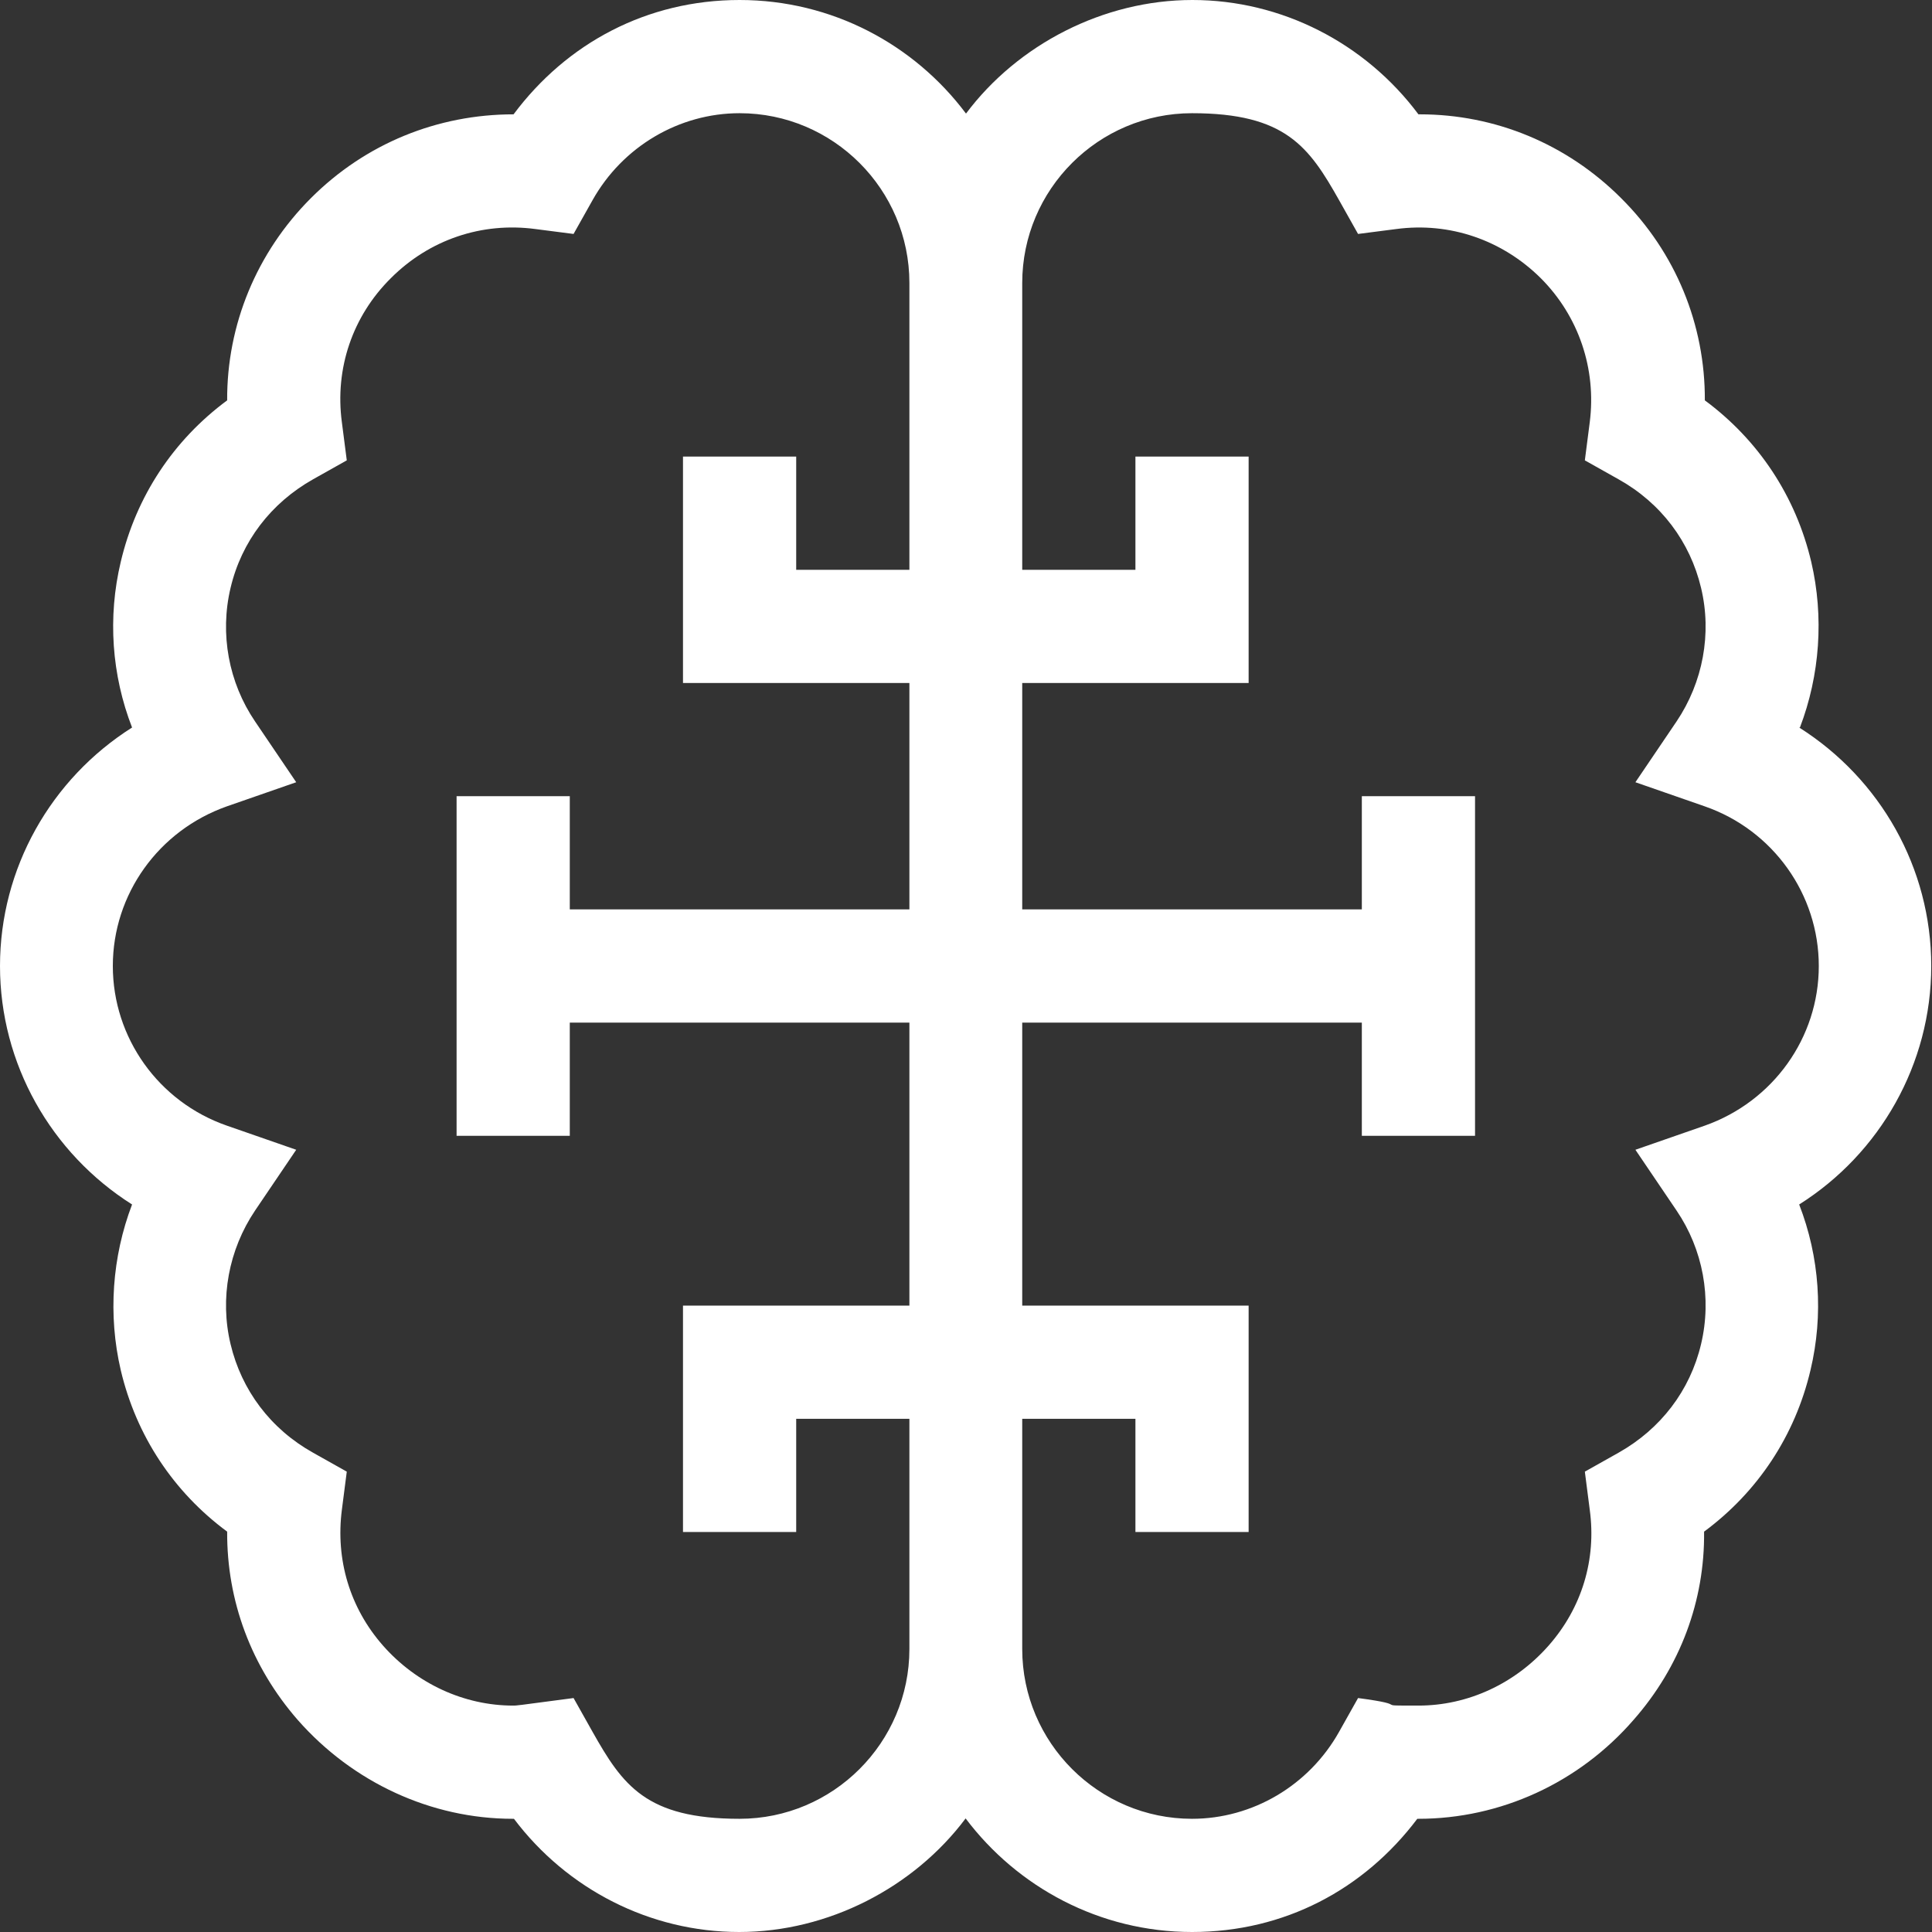
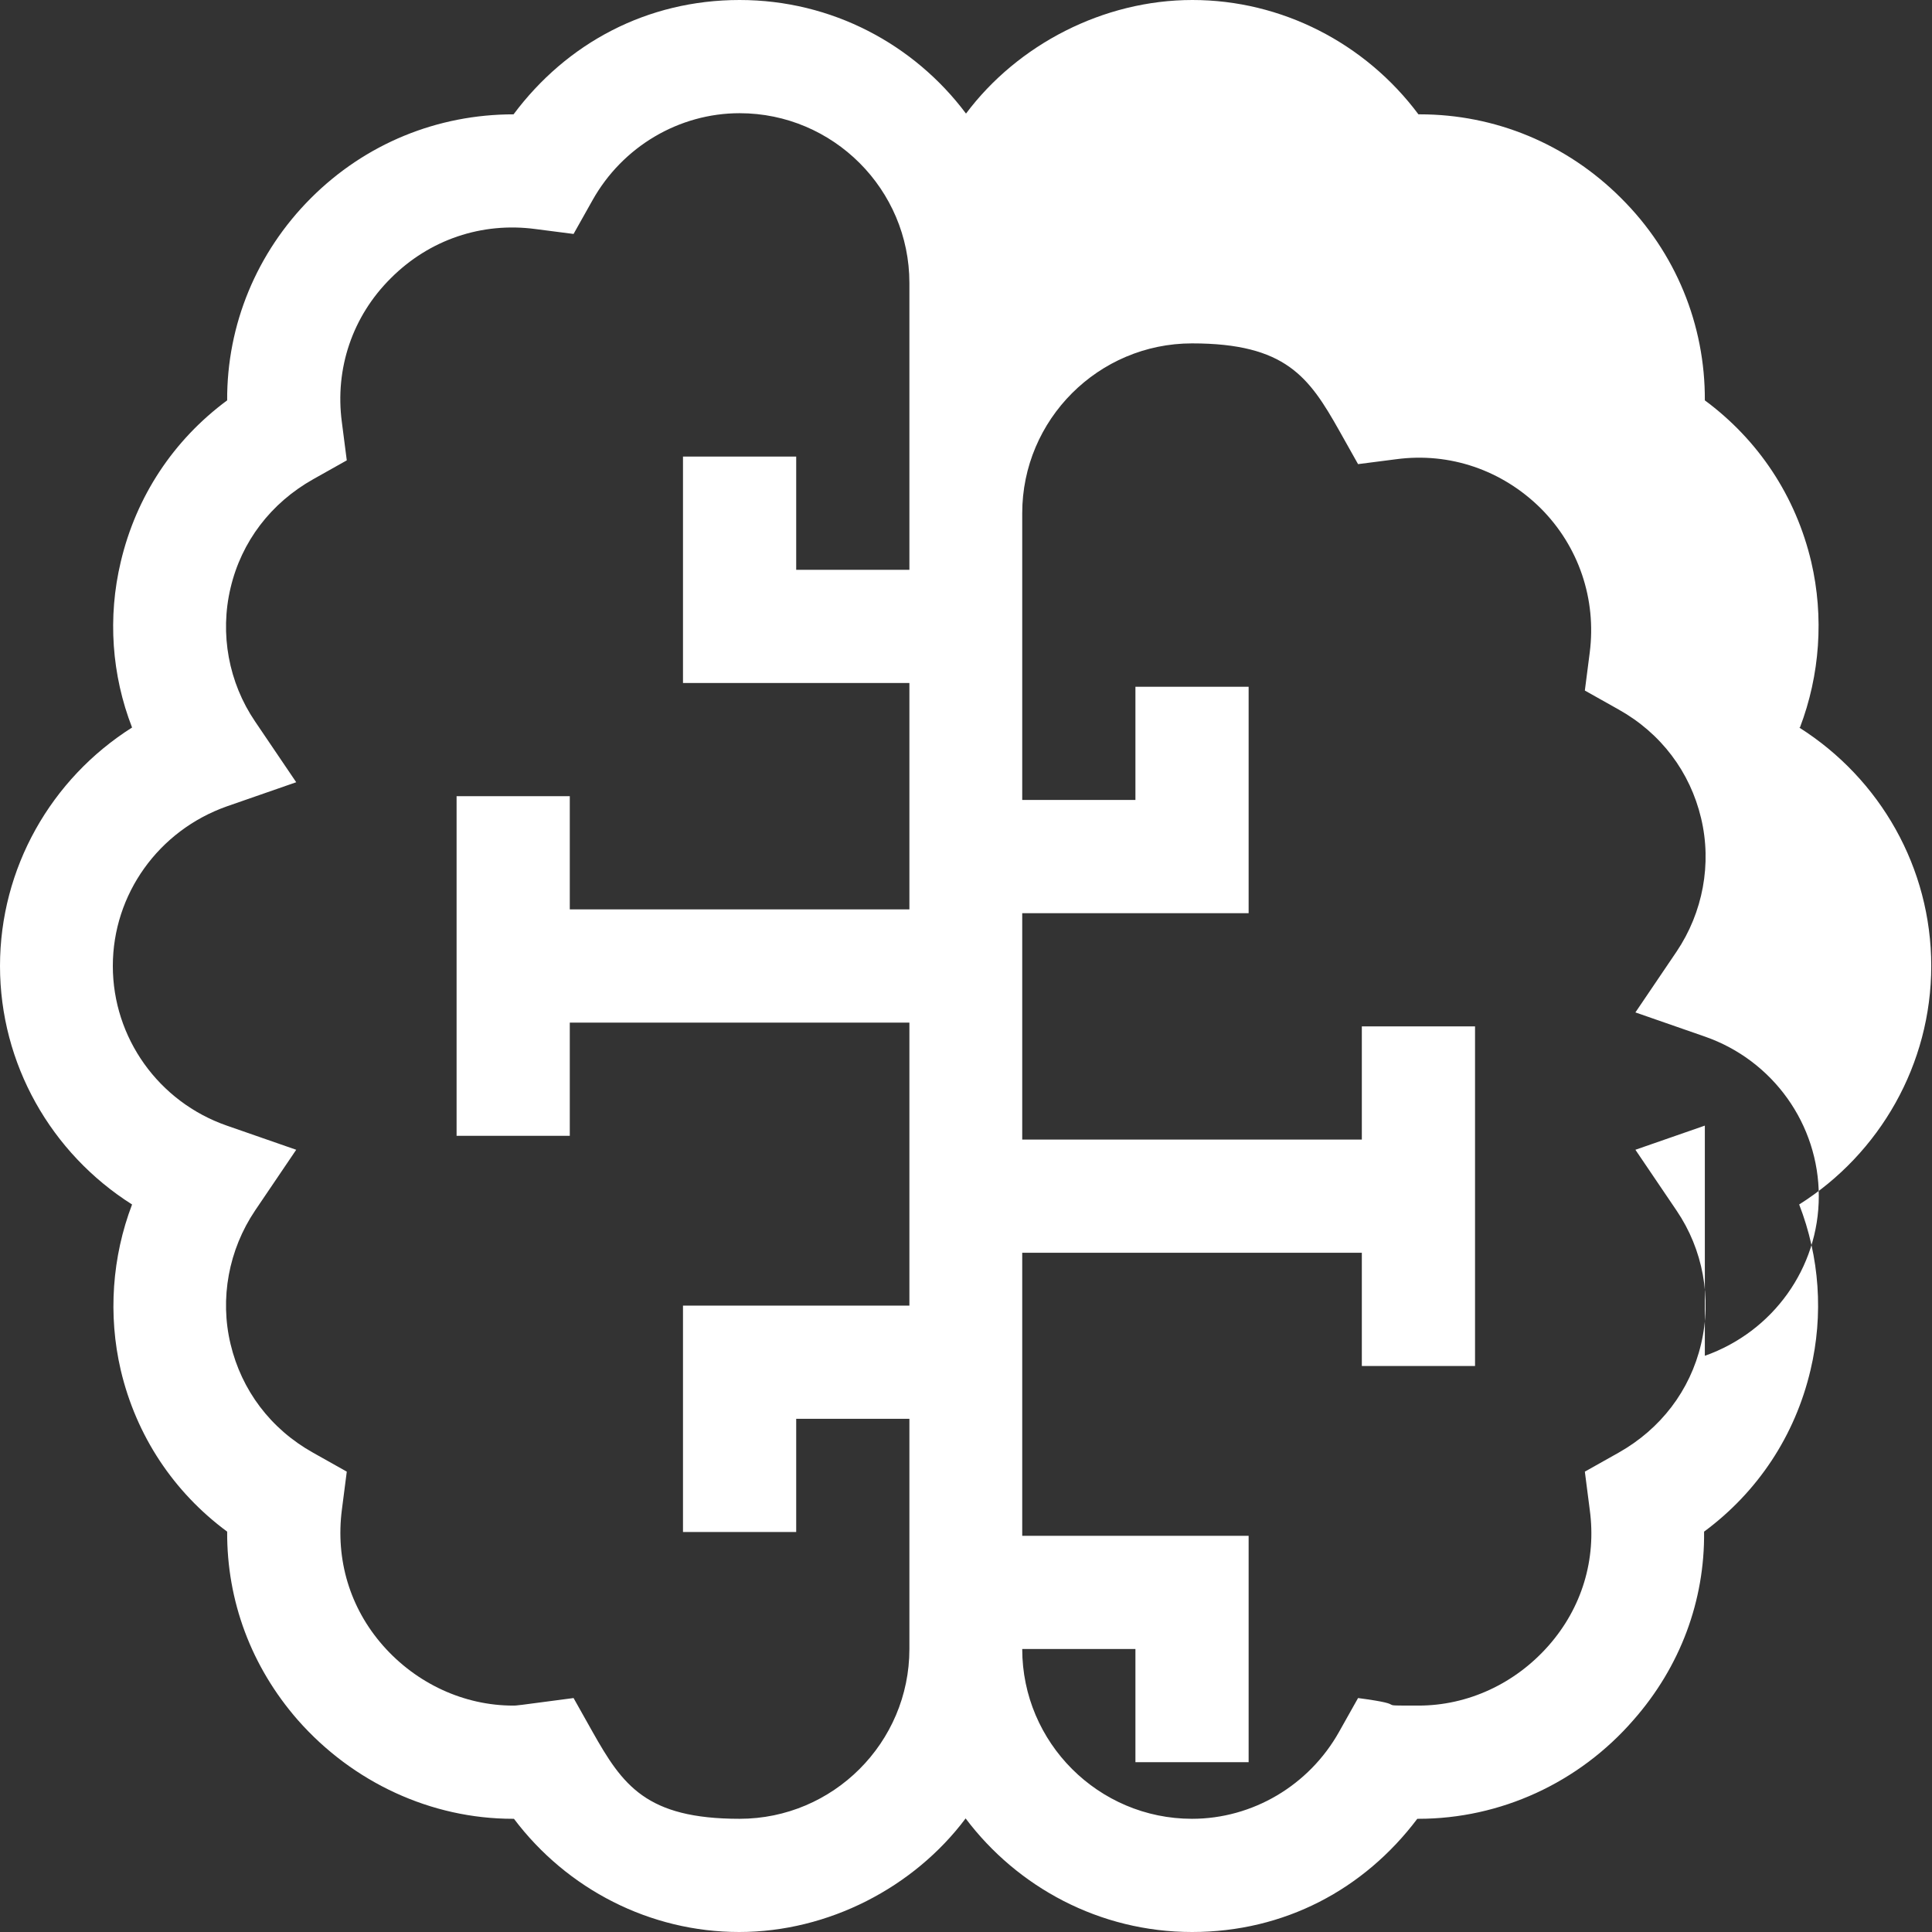
<svg xmlns="http://www.w3.org/2000/svg" id="Capa_1" version="1.1" viewBox="0 0 512 512">
  <rect x="0" y="0" width="512" height="512" fill="#333333" stroke="none" />
  <defs>
    <style>
      .st0 {
        fill: #fff;
      }
    </style>
  </defs>
-   <path class="st0" d="M477,192.8c5.3-13.9,6.4-29.3,3-43.9-4.1-17.4-14-32.3-28.2-42.8.1-20-7.7-39.2-22.2-53.6-14.4-14.4-33.4-22.2-53.3-22.2s-.3,0-.4,0C361.8,11.4,339.6,0,316,0s-46.3,11.8-60,30.1C242.3,11.8,220.5,0,196,0s-45.8,11.4-59.9,30.3c-20.1,0-39.2,7.7-53.7,22.2-14.4,14.4-22.3,33.6-22.2,53.6-14.2,10.5-24.1,25.4-28.2,42.8-3.5,14.7-2.4,30,3,43.9C13.5,206.4,0,230.1,0,256s13.5,49.6,35,63.2c-5.3,13.9-6.4,29.3-3,43.9,4.1,17.4,14,32.3,28.2,42.8-.1,18.4,6.4,35.8,18.7,49.9,14.6,16.6,35.4,26.2,57,26.2s.2,0,.3,0c14.1,18.7,36.1,30,59.7,30s46.3-11.8,60-30.1c13.7,18.2,35.5,30.1,60,30.1s45.6-11.3,59.7-30c.1,0,.2,0,.3,0,21.7,0,42.5-9.5,57-26.2,12.4-14.1,18.9-31.6,18.7-49.9,14.2-10.5,24.1-25.4,28.2-42.8,3.5-14.7,2.4-30-3-43.9,21.4-13.5,35-37.2,35-63.2s-13.5-49.6-35-63.2ZM241,151h-30v-30h-30v60h60v60h-90v-30h-30v90h30v-30h90v75h-60v60h30v-30h30v61c0,24.8-20.2,45-45,45s-31-8.9-39-23.1l-5-8.9c-15.8,2.1-15.1,2-16,2-13,0-25.6-5.8-34.5-15.9-8.8-10-12.6-22.8-10.9-36l1.3-10.1-8.9-5c-11.3-6.3-19-16.6-21.9-28.8-2.9-12.1-.5-25,6.5-35.4l10.9-16.1-18.4-6.4c-18.1-6.3-30.2-23.3-30.2-42.3s12.1-35.9,30.2-42.3l18.4-6.4-10.9-16.1c-7-10.3-9.4-23.2-6.5-35.4,2.9-12.3,10.7-22.5,21.9-28.8l8.9-5-1.3-10.1c-1.9-14.2,2.8-28.1,13-38.2,10.2-10.2,24.1-14.9,38.3-13l10.1,1.3,5-8.9c8-14.3,23-23.1,39-23.1,24.8,0,45,20.2,45,45v76ZM451.8,298.3l-18.4,6.4,10.9,16.1c7,10.3,9.4,23.2,6.5,35.4-2.9,12.3-10.7,22.5-21.9,28.8l-8.9,5,1.3,10.1c1.8,13.2-2.1,26-10.9,36-8.9,10.1-21.4,15.9-34.5,15.9s-.8,0-16-2l-5,8.9c-8,14.3-23,23.1-39,23.1-24.8,0-45-20.2-45-45v-61h30v30h30v-60h-60v-75h90v30h30v-90h-30v30h-90v-60h60v-60h-30v30h-30v-76c0-24.8,20.2-45,45-45s31,8.9,39,23.1l5,8.9,10.1-1.3c14.2-1.9,28.1,2.9,38.3,13,10.1,10.1,14.8,24.1,13,38.2l-1.3,10.1,8.9,5c11.3,6.3,19,16.6,21.9,28.8,2.9,12.1.5,25-6.5,35.4l-10.9,16.1,18.4,6.4c18.1,6.3,30.2,23.3,30.2,42.3s-12.1,35.9-30.2,42.3Z" />
+   <path class="st0" d="M477,192.8c5.3-13.9,6.4-29.3,3-43.9-4.1-17.4-14-32.3-28.2-42.8.1-20-7.7-39.2-22.2-53.6-14.4-14.4-33.4-22.2-53.3-22.2s-.3,0-.4,0C361.8,11.4,339.6,0,316,0s-46.3,11.8-60,30.1C242.3,11.8,220.5,0,196,0s-45.8,11.4-59.9,30.3c-20.1,0-39.2,7.7-53.7,22.2-14.4,14.4-22.3,33.6-22.2,53.6-14.2,10.5-24.1,25.4-28.2,42.8-3.5,14.7-2.4,30,3,43.9C13.5,206.4,0,230.1,0,256s13.5,49.6,35,63.2c-5.3,13.9-6.4,29.3-3,43.9,4.1,17.4,14,32.3,28.2,42.8-.1,18.4,6.4,35.8,18.7,49.9,14.6,16.6,35.4,26.2,57,26.2s.2,0,.3,0c14.1,18.7,36.1,30,59.7,30s46.3-11.8,60-30.1c13.7,18.2,35.5,30.1,60,30.1s45.6-11.3,59.7-30c.1,0,.2,0,.3,0,21.7,0,42.5-9.5,57-26.2,12.4-14.1,18.9-31.6,18.7-49.9,14.2-10.5,24.1-25.4,28.2-42.8,3.5-14.7,2.4-30-3-43.9,21.4-13.5,35-37.2,35-63.2s-13.5-49.6-35-63.2ZM241,151h-30v-30h-30v60h60v60h-90v-30h-30v90h30v-30h90v75h-60v60h30v-30h30v61c0,24.8-20.2,45-45,45s-31-8.9-39-23.1l-5-8.9c-15.8,2.1-15.1,2-16,2-13,0-25.6-5.8-34.5-15.9-8.8-10-12.6-22.8-10.9-36l1.3-10.1-8.9-5c-11.3-6.3-19-16.6-21.9-28.8-2.9-12.1-.5-25,6.5-35.4l10.9-16.1-18.4-6.4c-18.1-6.3-30.2-23.3-30.2-42.3s12.1-35.9,30.2-42.3l18.4-6.4-10.9-16.1c-7-10.3-9.4-23.2-6.5-35.4,2.9-12.3,10.7-22.5,21.9-28.8l8.9-5-1.3-10.1c-1.9-14.2,2.8-28.1,13-38.2,10.2-10.2,24.1-14.9,38.3-13l10.1,1.3,5-8.9c8-14.3,23-23.1,39-23.1,24.8,0,45,20.2,45,45v76ZM451.8,298.3l-18.4,6.4,10.9,16.1c7,10.3,9.4,23.2,6.5,35.4-2.9,12.3-10.7,22.5-21.9,28.8l-8.9,5,1.3,10.1c1.8,13.2-2.1,26-10.9,36-8.9,10.1-21.4,15.9-34.5,15.9s-.8,0-16-2l-5,8.9c-8,14.3-23,23.1-39,23.1-24.8,0-45-20.2-45-45h30v30h30v-60h-60v-75h90v30h30v-90h-30v30h-90v-60h60v-60h-30v30h-30v-76c0-24.8,20.2-45,45-45s31,8.9,39,23.1l5,8.9,10.1-1.3c14.2-1.9,28.1,2.9,38.3,13,10.1,10.1,14.8,24.1,13,38.2l-1.3,10.1,8.9,5c11.3,6.3,19,16.6,21.9,28.8,2.9,12.1.5,25-6.5,35.4l-10.9,16.1,18.4,6.4c18.1,6.3,30.2,23.3,30.2,42.3s-12.1,35.9-30.2,42.3Z" />
</svg>